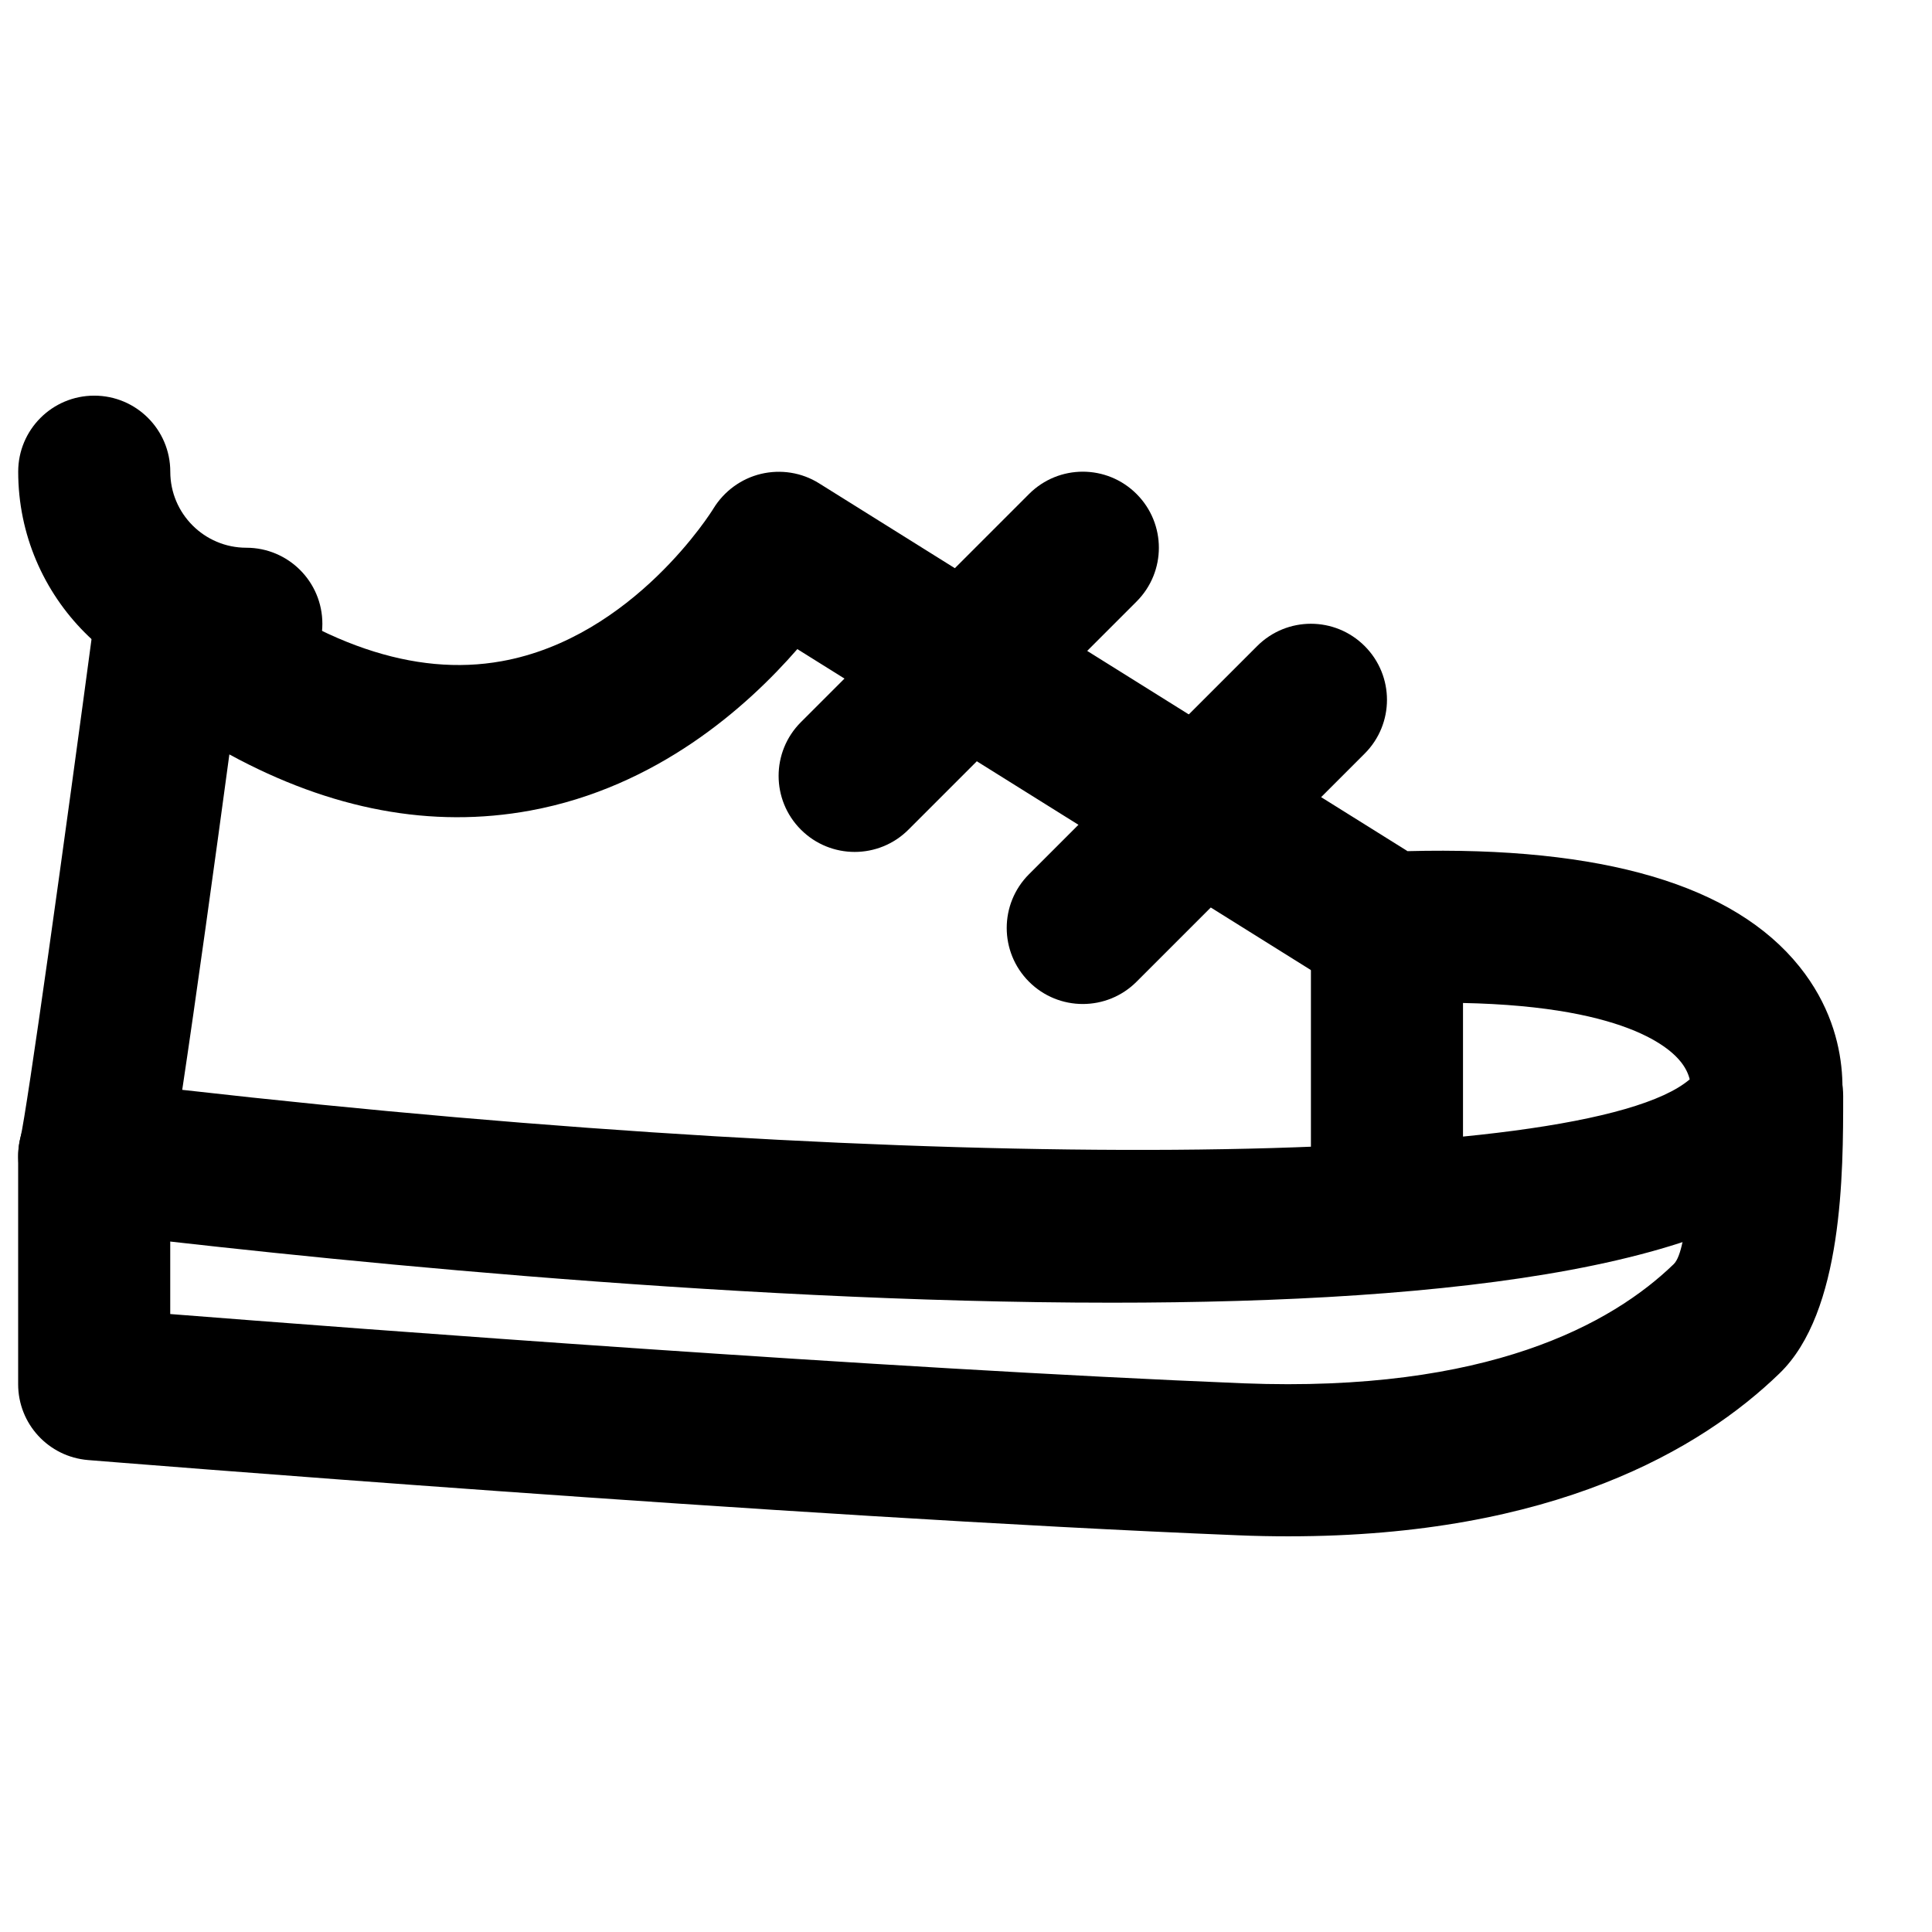
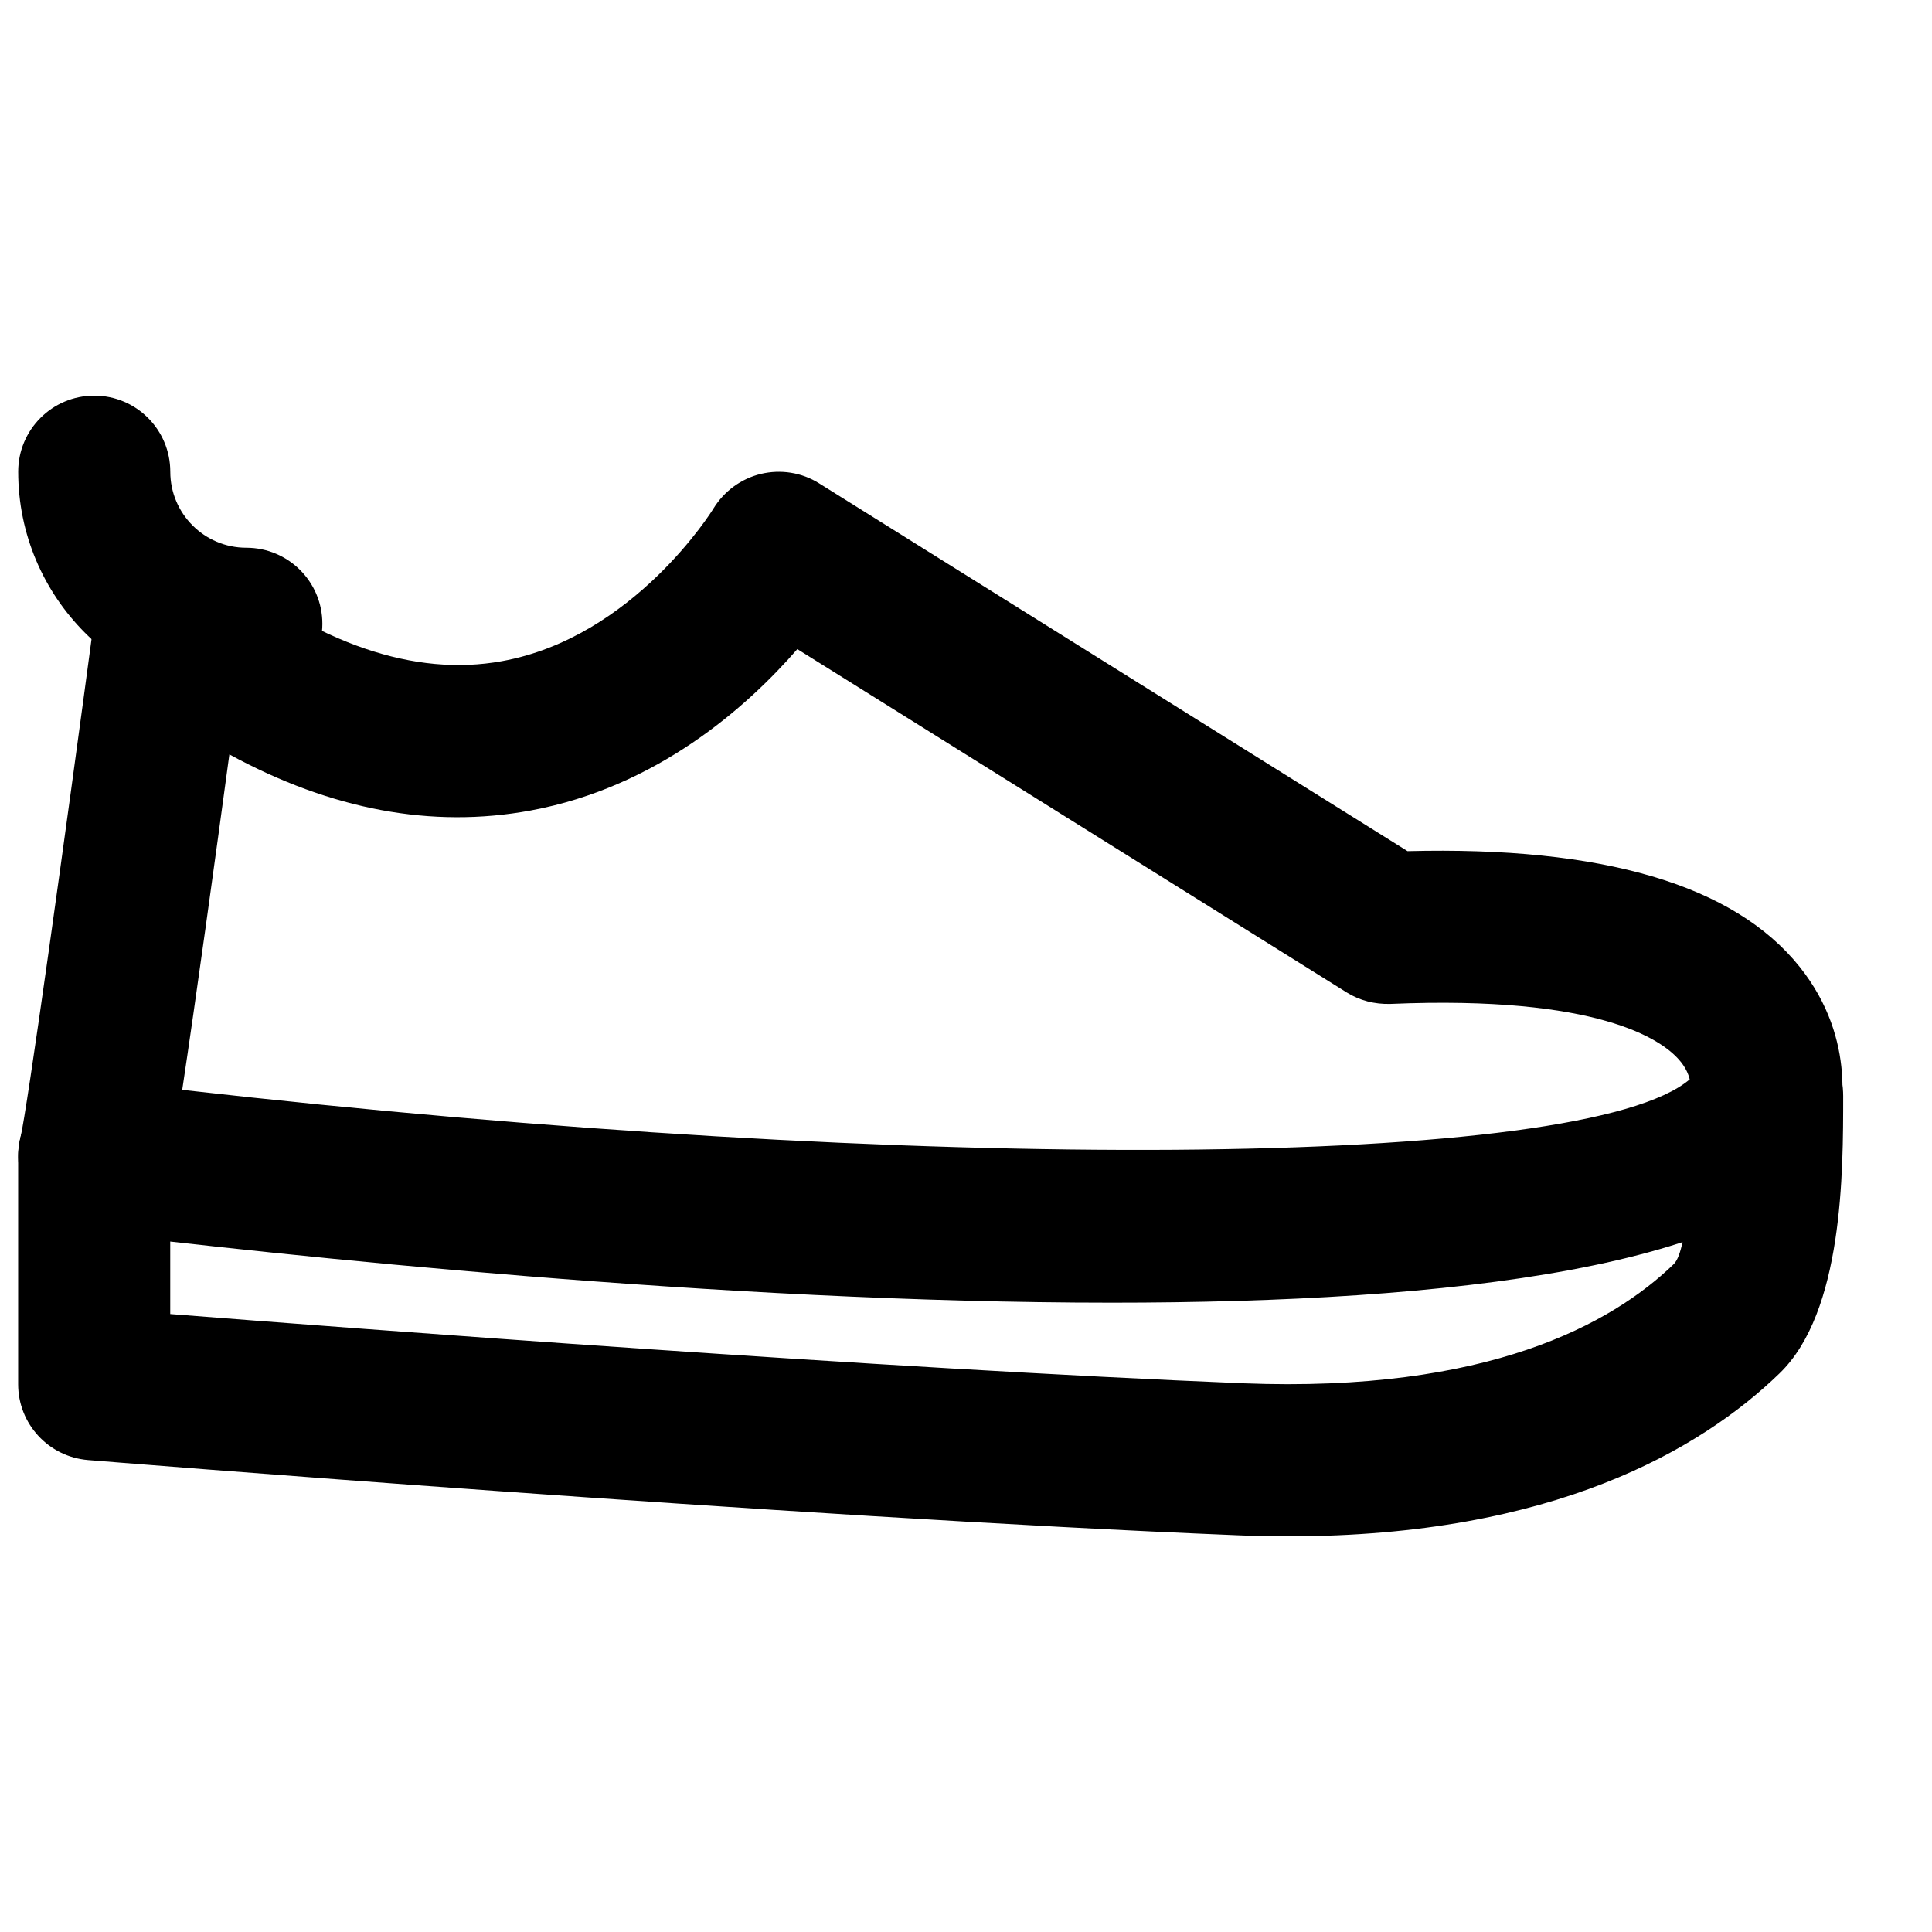
<svg xmlns="http://www.w3.org/2000/svg" width="800px" height="800px" version="1.1" viewBox="144 144 512 512">
  <defs>
    <clipPath id="c">
      <path d="m148.09 414h484.91v138h-484.91z" />
    </clipPath>
    <clipPath id="b">
      <path d="m148.09 269h484.91v221h-484.91z" />
    </clipPath>
    <clipPath id="a">
      <path d="m148.09 248h81.906v82h-81.906z" />
    </clipPath>
  </defs>
  <g clip-path="url(#c)">
    <path d="m485.54 551.14c-4.414 0-8.949-0.078-13.621-0.281-118.46-4.797-302.73-19.789-304.59-19.93-10.477-0.867-18.52-9.594-18.52-20.094v-60.457c0-11.125 9.008-20.152 20.152-20.152s20.152 9.027 20.152 20.152v41.855c49.738 3.91 188.85 14.473 284.43 18.359 64.73 2.519 97.641-15.738 114.02-31.598 3.91-3.769 4.594-26.723 4.594-44.578 0-11.125 9.008-20.152 20.152-20.152 11.145 0 20.152 9.027 20.152 20.152 0 20.312 0 57.273-16.887 73.559-20.734 20.07-59.891 43.164-130.04 43.164" fill-rule="evenodd" />
  </g>
  <g clip-path="url(#b)">
    <path d="m192.29 432.82c196.14 22.27 371.71 21.02 399.5-2.781-0.344-1.41-1.129-3.305-2.883-5.258-4.613-5.242-21.238-17.07-76.457-14.734-4.09 0.121-8.121-0.887-11.566-3.043l-145.58-90.984c-13.32 15.312-37.18 36.594-70.734 42.781-26.16 4.816-52.82-0.203-79.785-14.871-3.727 27.586-8.887 64.969-12.492 88.891m246.32 56.406c-103.44 0-219.8-12.516-272.05-18.84-5.746-0.688-10.883-3.812-14.168-8.566-3.285-4.734-4.352-10.66-2.984-16.262 1.797-7.598 11.508-77.266 19.75-138.91 0.949-7.195 5.703-13.301 12.414-16.023 6.691-2.738 14.371-1.633 20.051 2.863 26.863 21.238 52.238 29.906 75.332 25.734 34.984-6.289 55.922-40.105 56.102-40.445 2.824-4.617 7.379-7.941 12.598-9.191 5.258-1.25 10.801-0.383 15.375 2.481l155.98 97.496c51.691-1.328 86.512 8.926 103.89 30.633 15.777 19.707 10.738 40.465 10.113 42.762-0.523 1.875-1.289 3.648-2.316 5.301-19.387 31.438-99.812 40.969-190.08 40.969" fill-rule="evenodd" />
  </g>
-   <path d="m370.5 369.77c-5.16 0-10.32-1.973-14.25-5.902-7.879-7.883-7.879-20.617 0-28.496l60.457-60.457c7.883-7.883 20.617-7.883 28.496 0 7.879 7.879 7.879 20.613 0 28.492l-60.457 60.461c-3.93 3.93-9.086 5.902-14.246 5.902" fill-rule="evenodd" />
-   <path d="m430.95 410.07c-5.16 0-10.32-1.973-14.25-5.902-7.879-7.883-7.879-20.617 0-28.496l60.457-60.457c7.883-7.883 20.617-7.883 28.496 0 7.879 7.879 7.879 20.613 0 28.496l-60.457 60.457c-3.93 3.93-9.086 5.902-14.246 5.902" fill-rule="evenodd" />
  <g clip-path="url(#a)">
    <path d="m209.28 329.46c-33.332 0-60.457-27.125-60.457-60.457 0-11.125 9.008-20.152 20.152-20.152 11.145 0 20.152 9.027 20.152 20.152 0 11.105 9.027 20.152 20.152 20.152 11.145 0 20.152 9.027 20.152 20.152s-9.008 20.152-20.152 20.152" fill-rule="evenodd" />
  </g>
-   <path d="m511.56 470.53c-11.145 0-20.152-9.027-20.152-20.152v-60.457c0-11.125 9.008-20.152 20.152-20.152s20.152 9.027 20.152 20.152v60.457c0 11.125-9.008 20.152-20.152 20.152" fill-rule="evenodd" />
</svg>